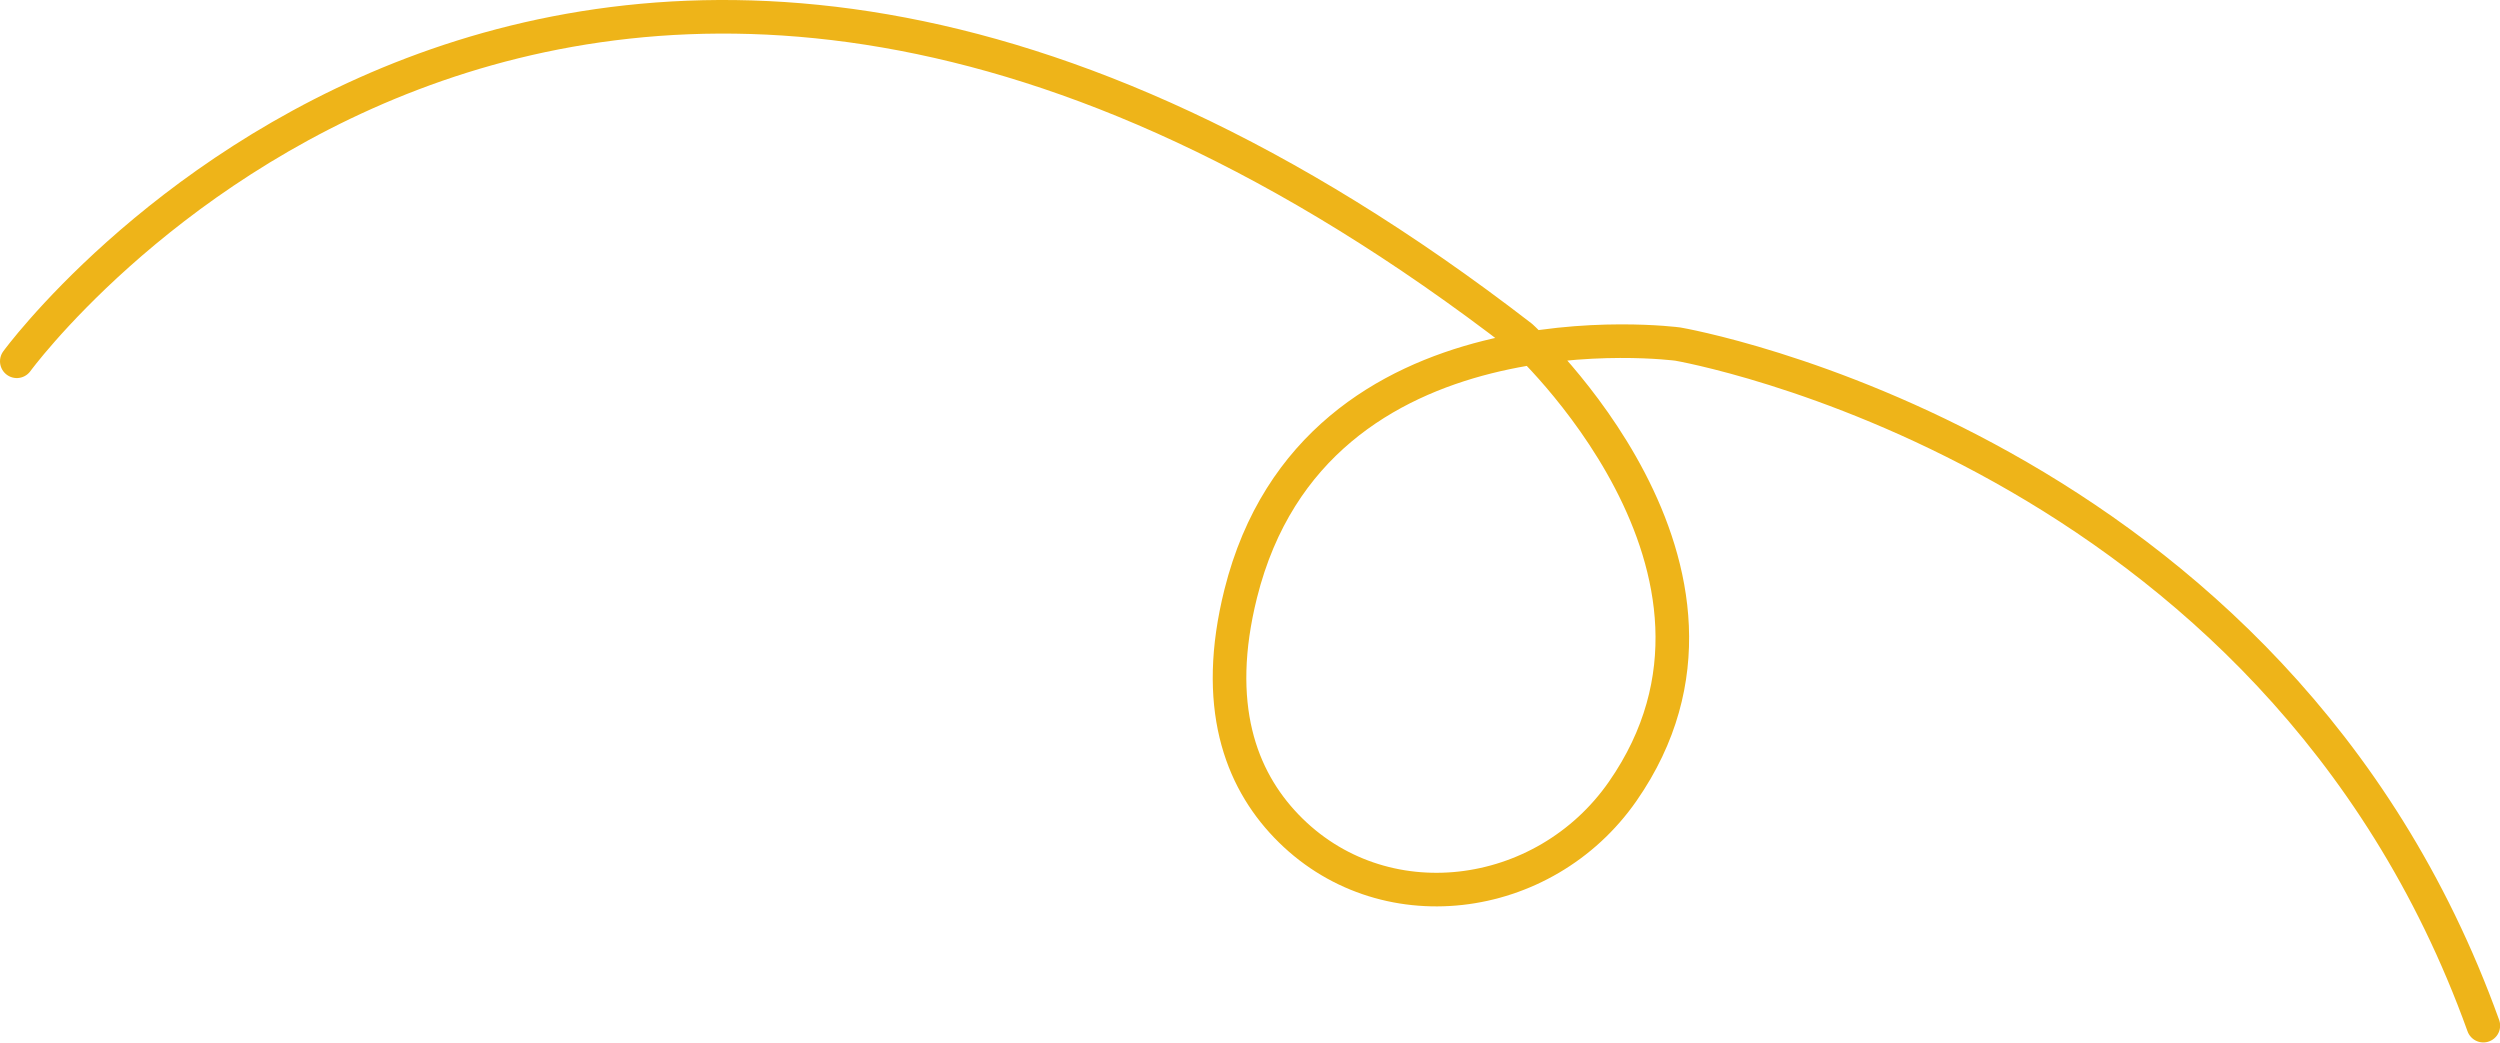
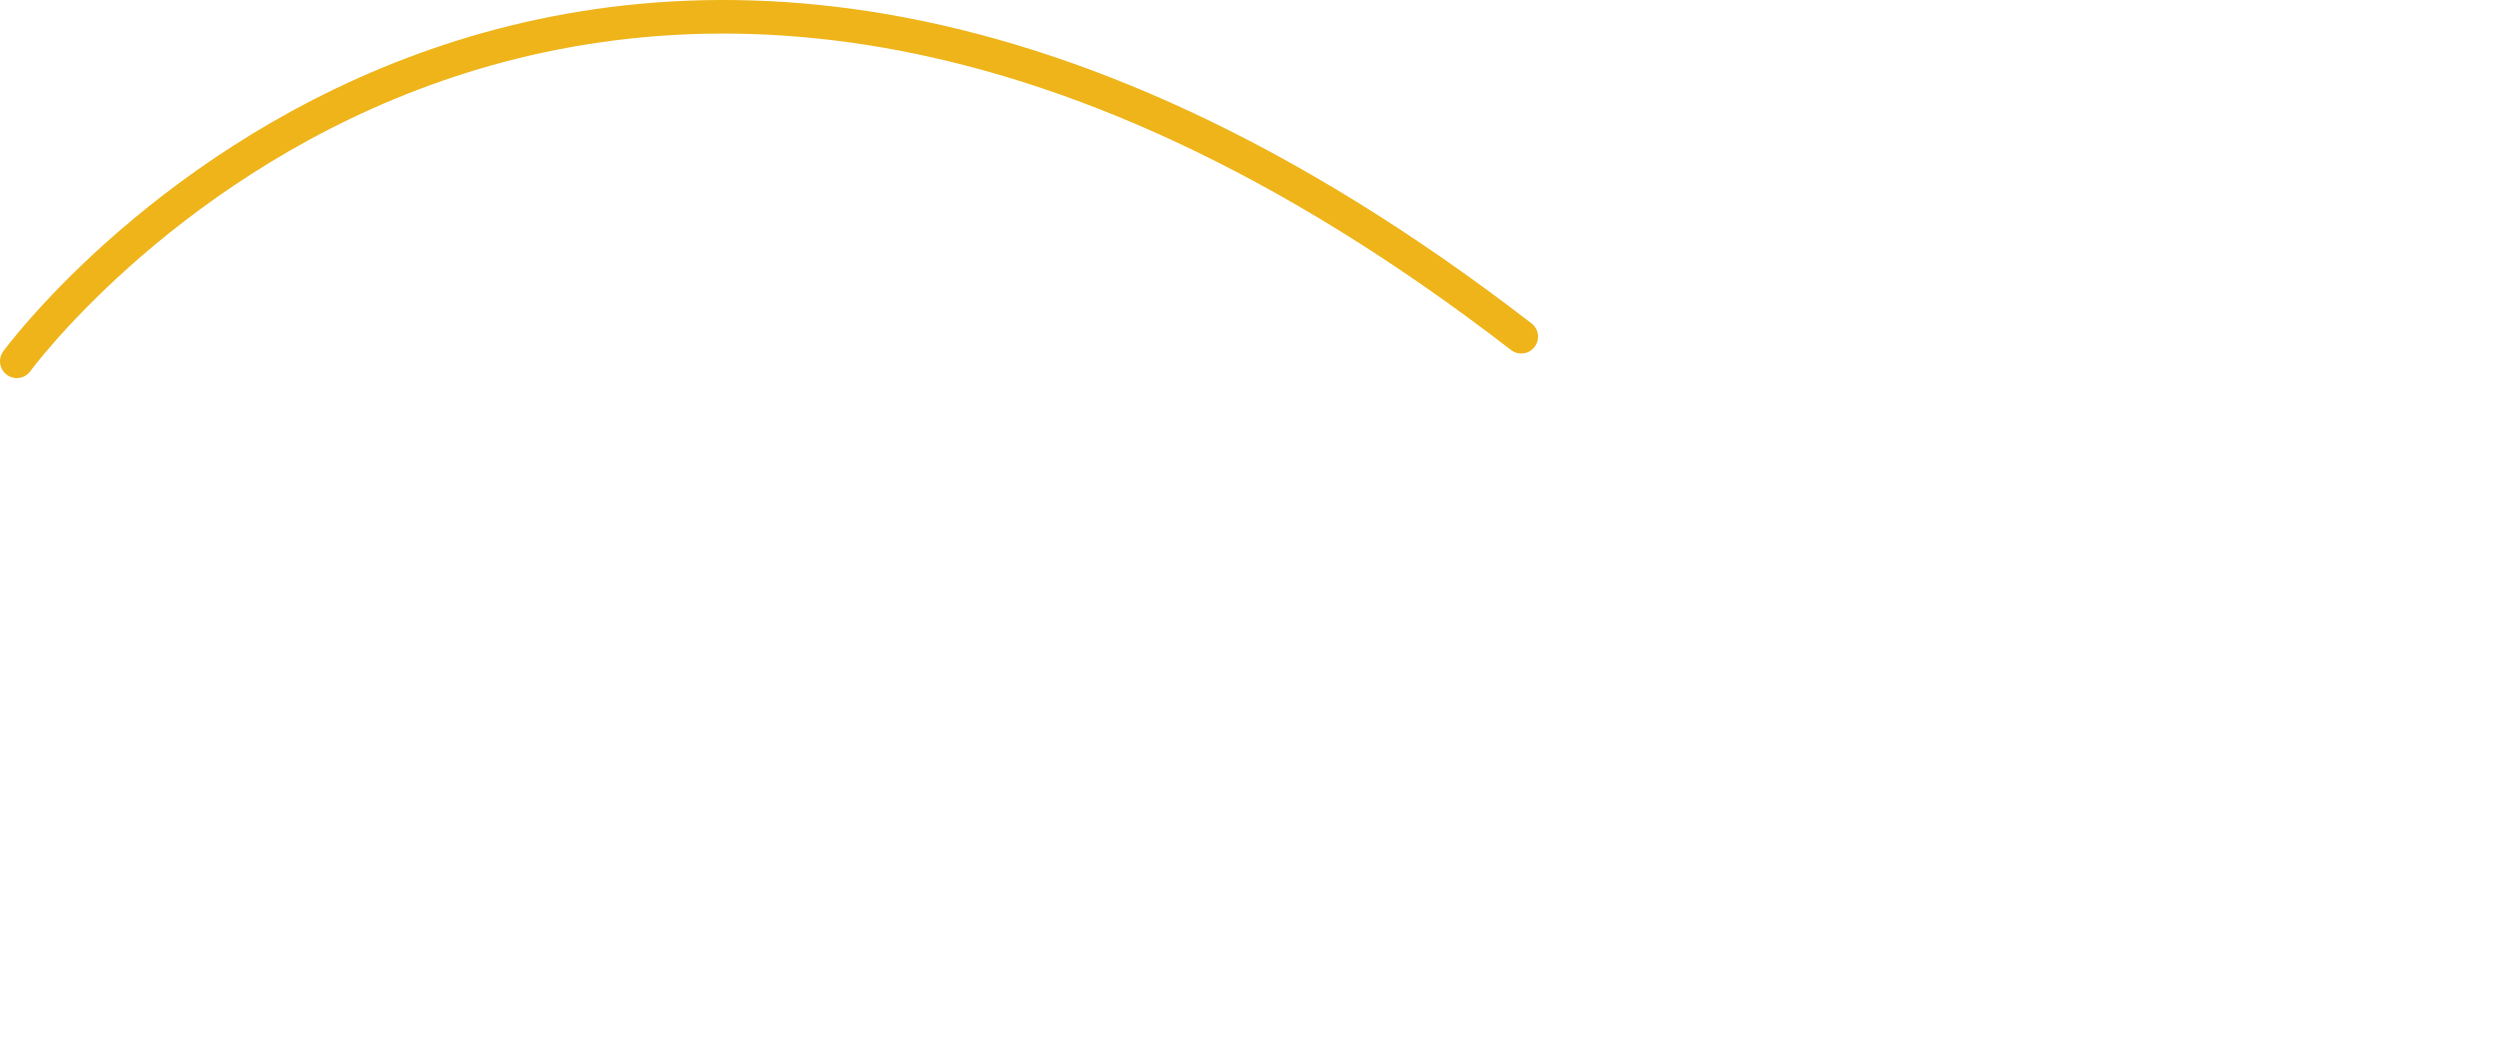
<svg xmlns="http://www.w3.org/2000/svg" id="Calque_1" viewBox="0 0 186.08 77.6">
  <defs>
    <style>      .cls-1 {        fill: none;        stroke: #eeb419;        stroke-linecap: round;        stroke-linejoin: round;        stroke-width: 2.5px;      }    </style>
  </defs>
-   <path class="cls-1" d="M1.25,26.89s41.22-56.45,111.98-1.83c0,0,19.06,17.29,7.55,33.84-5.85,8.41-17.96,9.97-25.05,2.57-3.39-3.54-5.46-8.97-3.38-17.29,5.55-22.17,32.53-18.57,32.53-18.57,0,0,44.44,7.58,59.96,50.73" />
+   <path class="cls-1" d="M1.25,26.89s41.22-56.45,111.98-1.83" />
</svg>